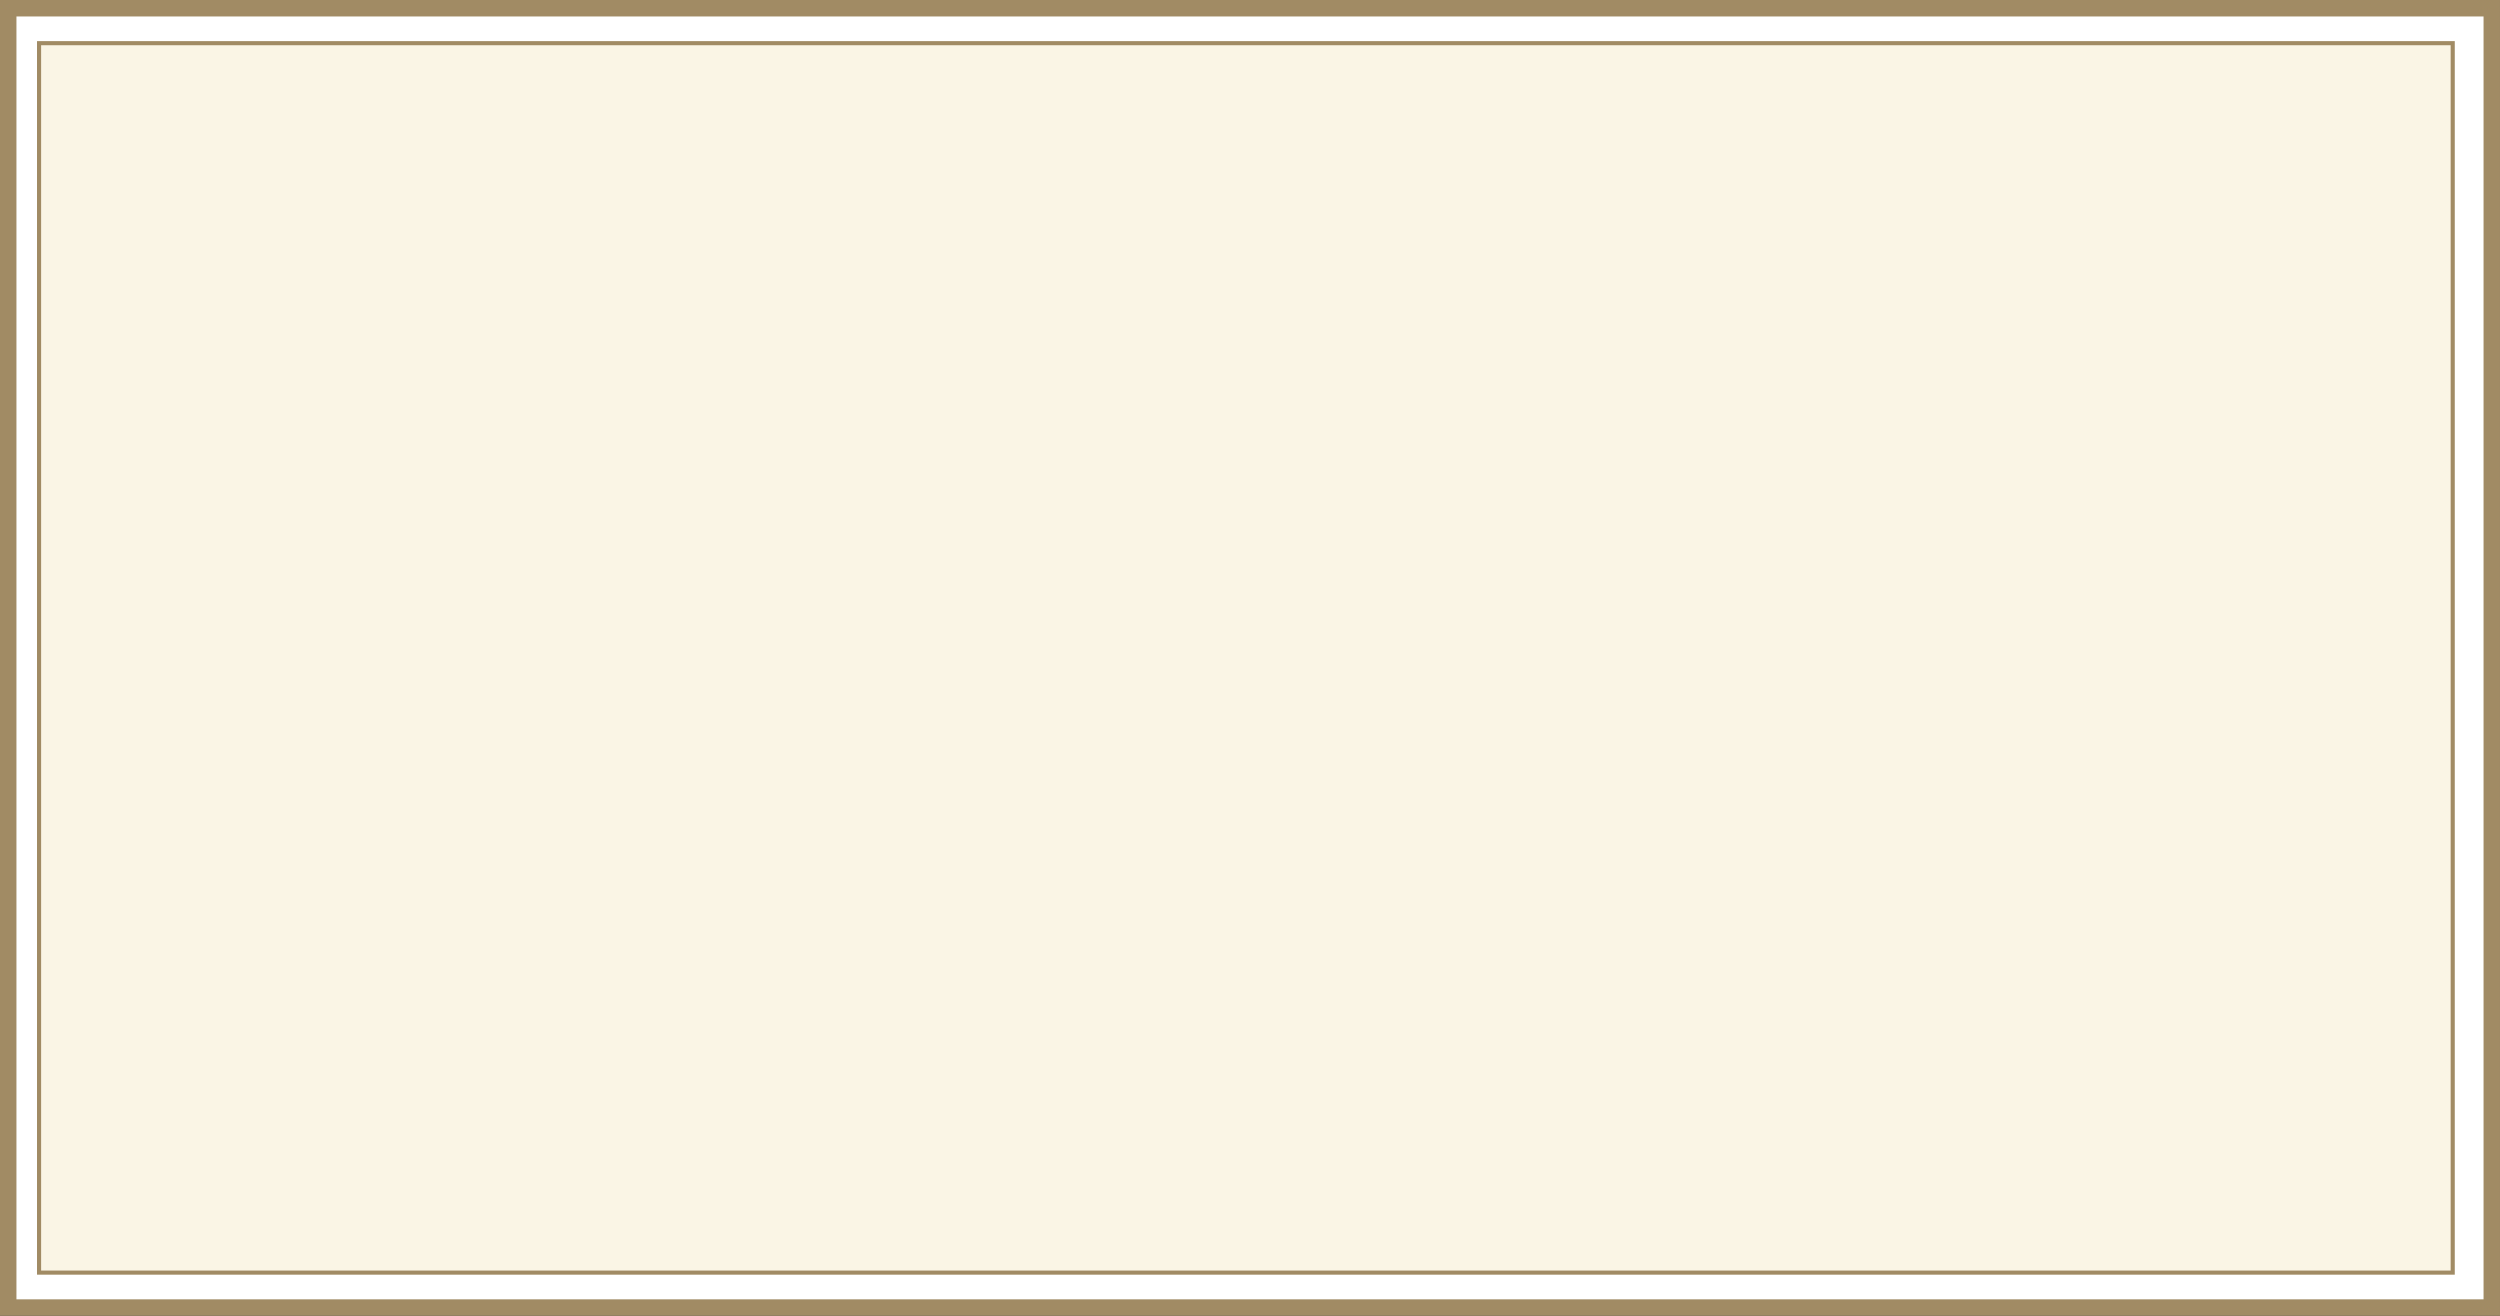
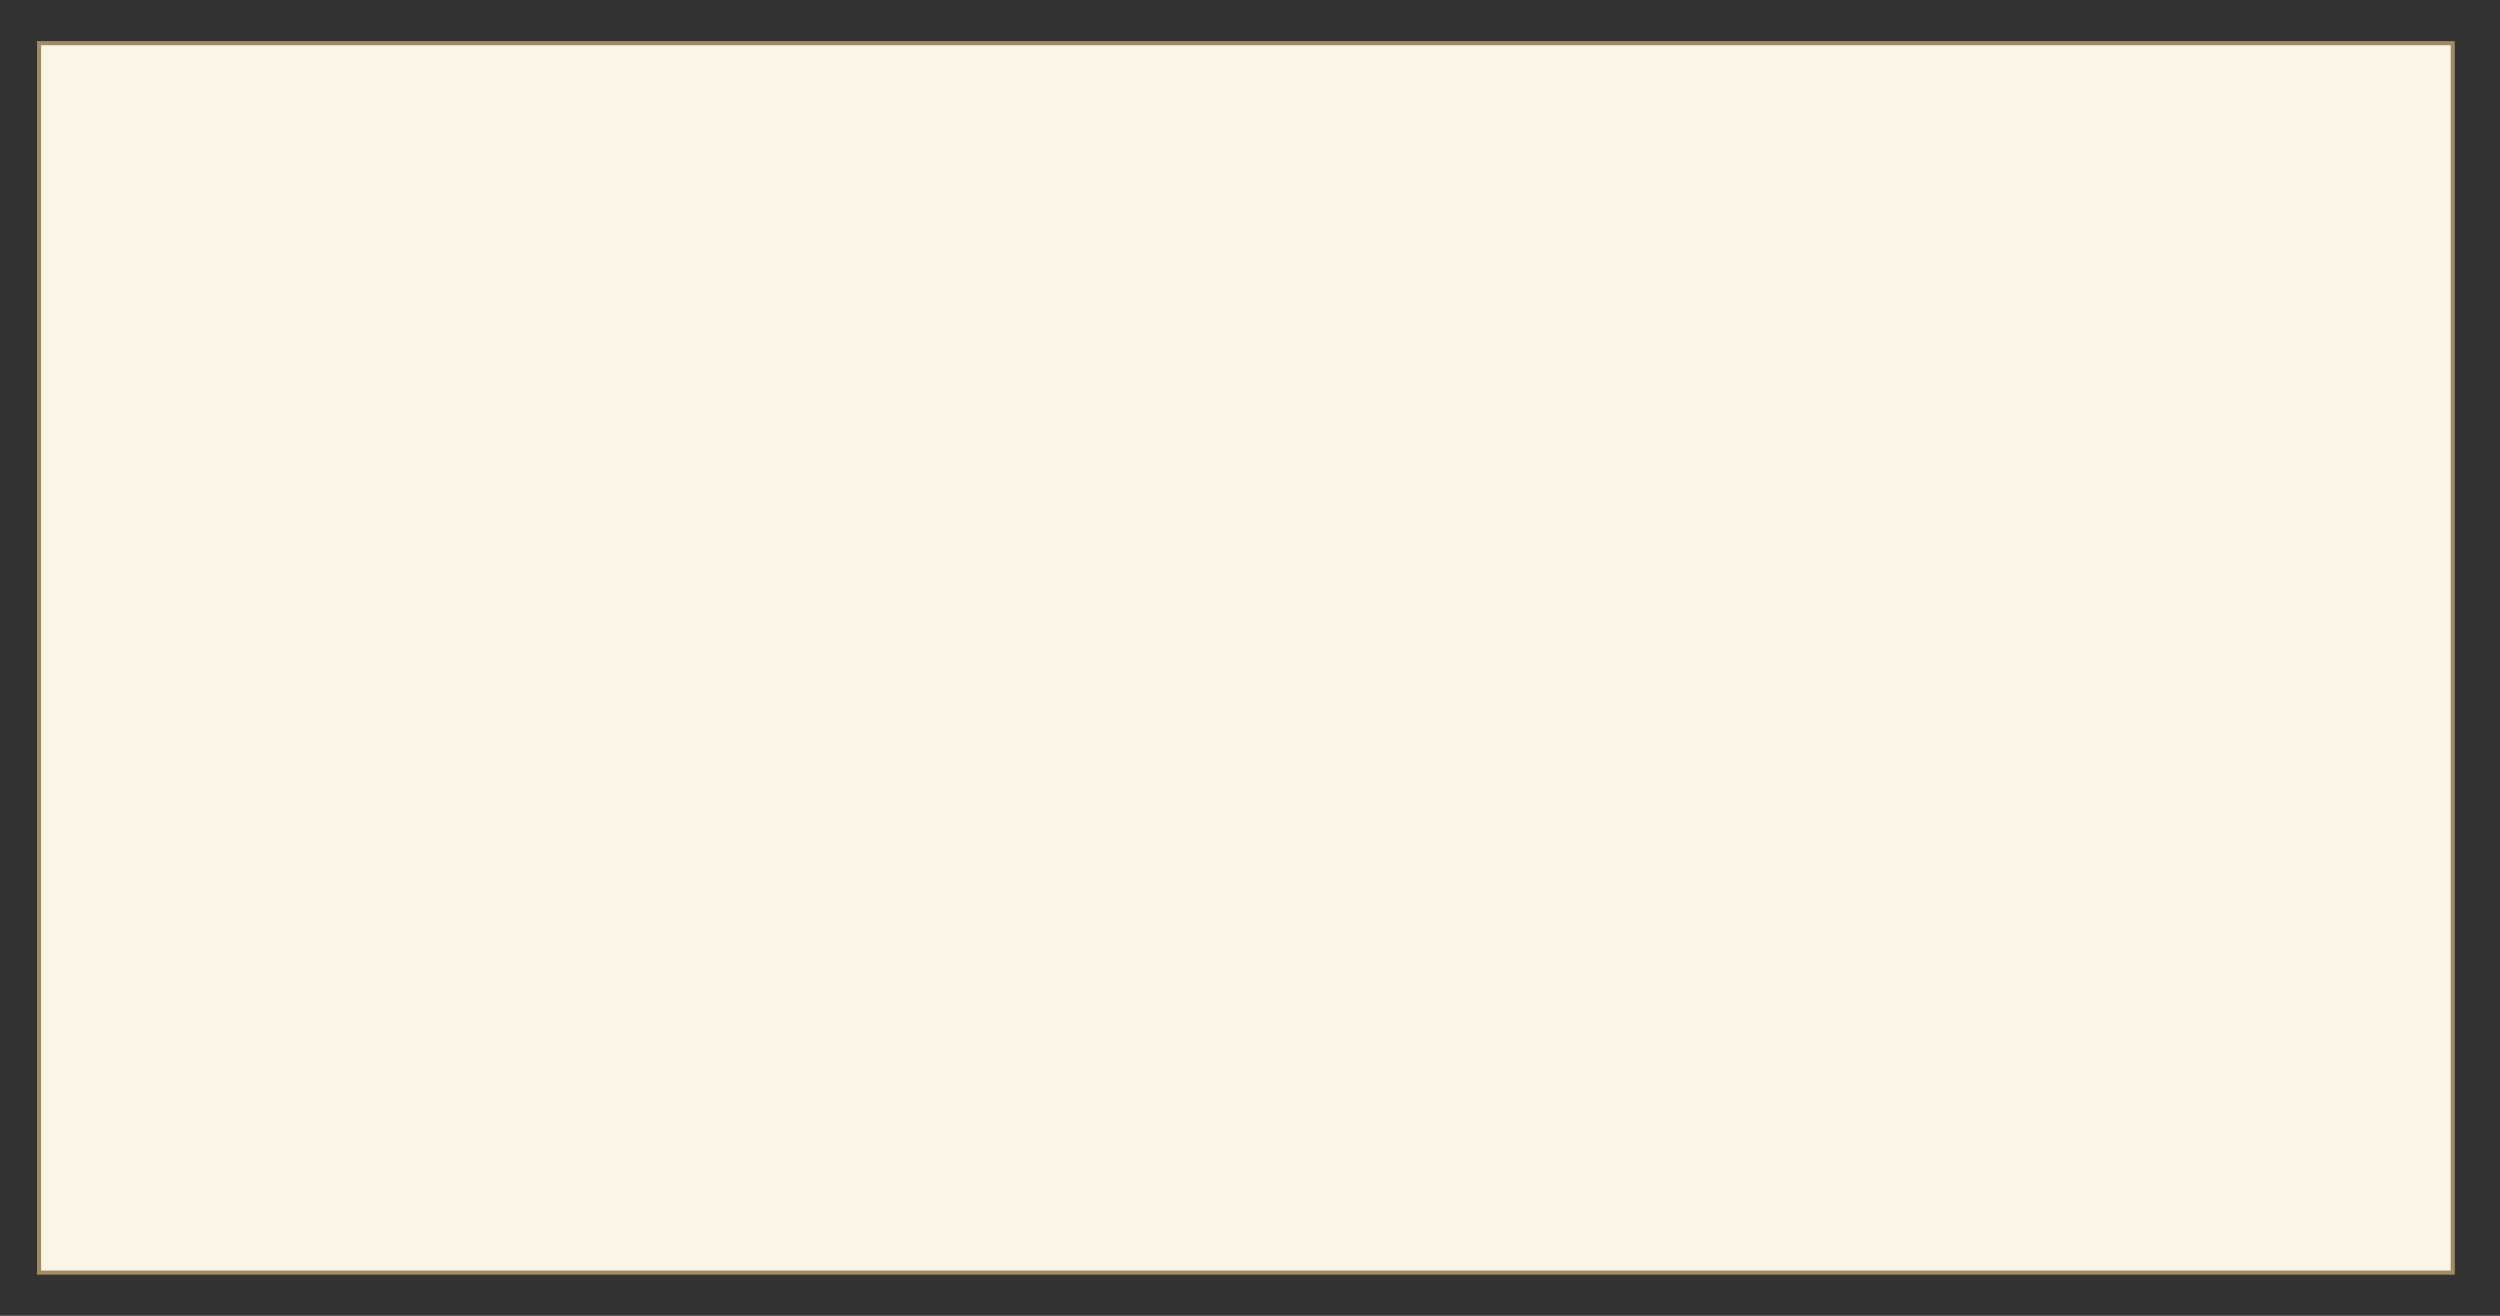
<svg xmlns="http://www.w3.org/2000/svg" width="304" height="160" viewBox="0 0 304 160" fill="none">
  <rect x="0" y="0" width="304" height="160" fill="#333333" stroke="none" />
-   <rect x="1" y="1" width="302" height="158" fill="white" stroke="#A18B64" stroke-width="2" />
  <rect x="4.75" y="5.25" width="293.5" height="149.5" fill="#FAF5E5" stroke="#A18B64" stroke-width="0.5" />
</svg>